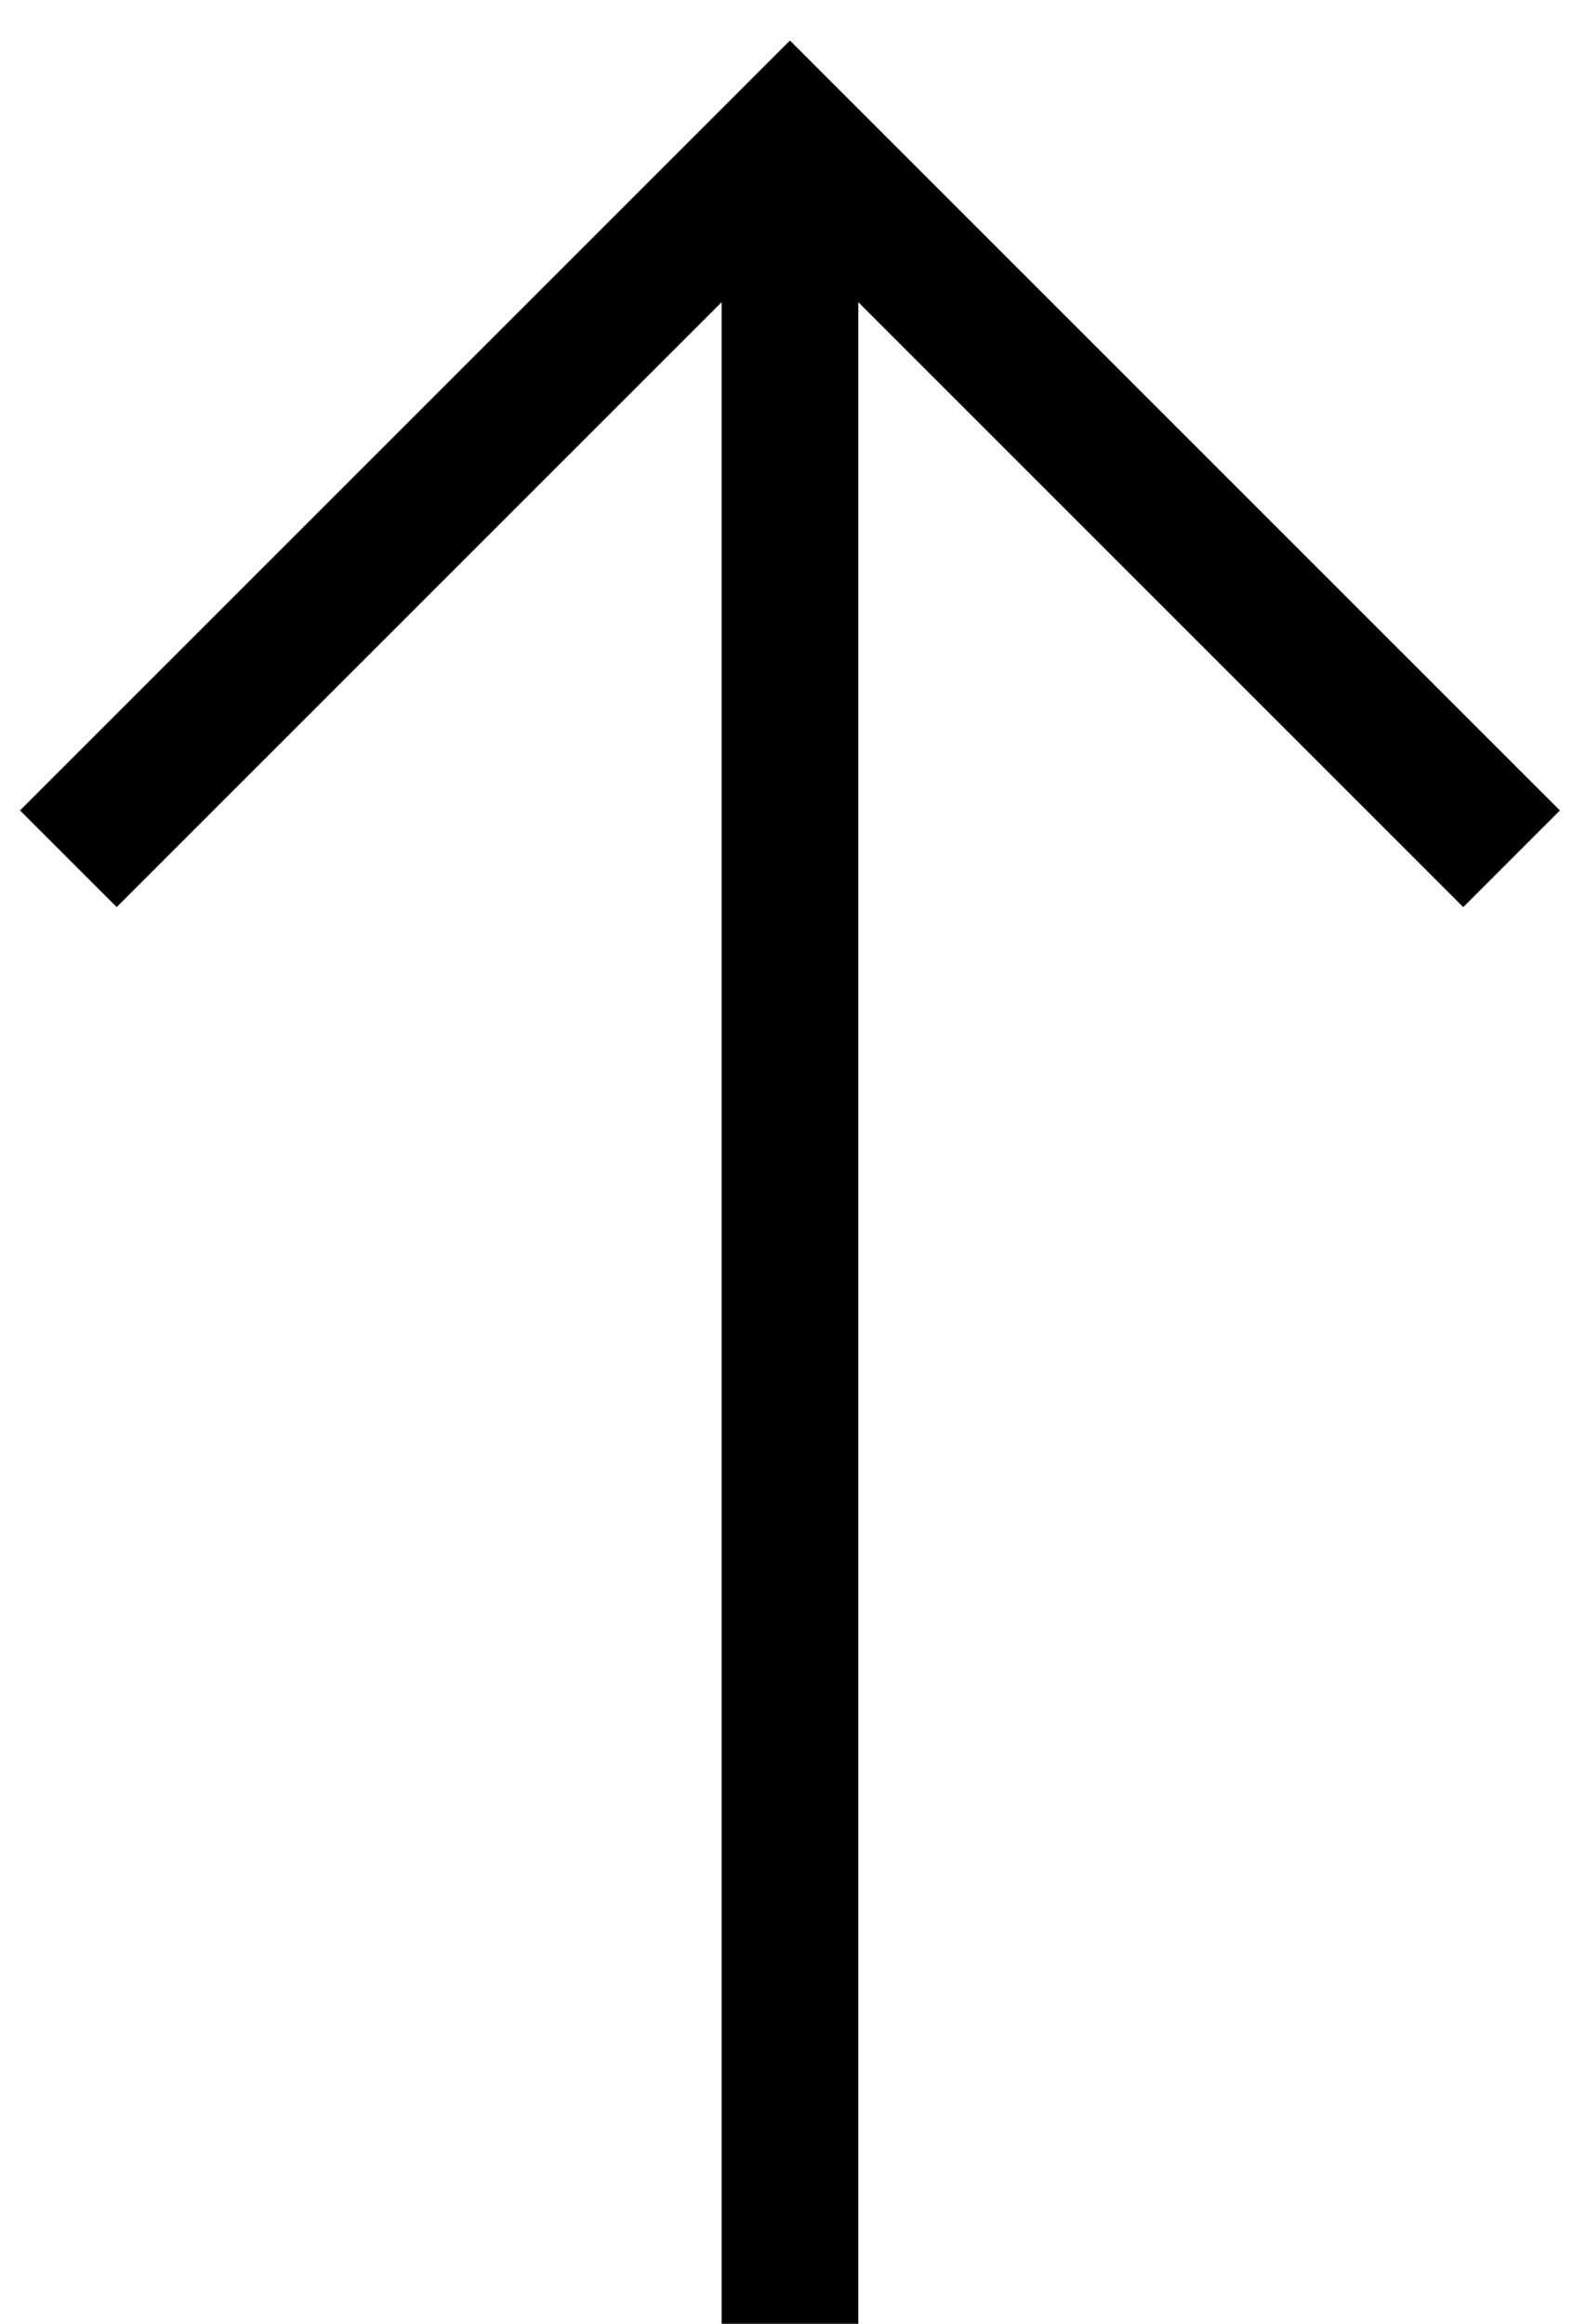
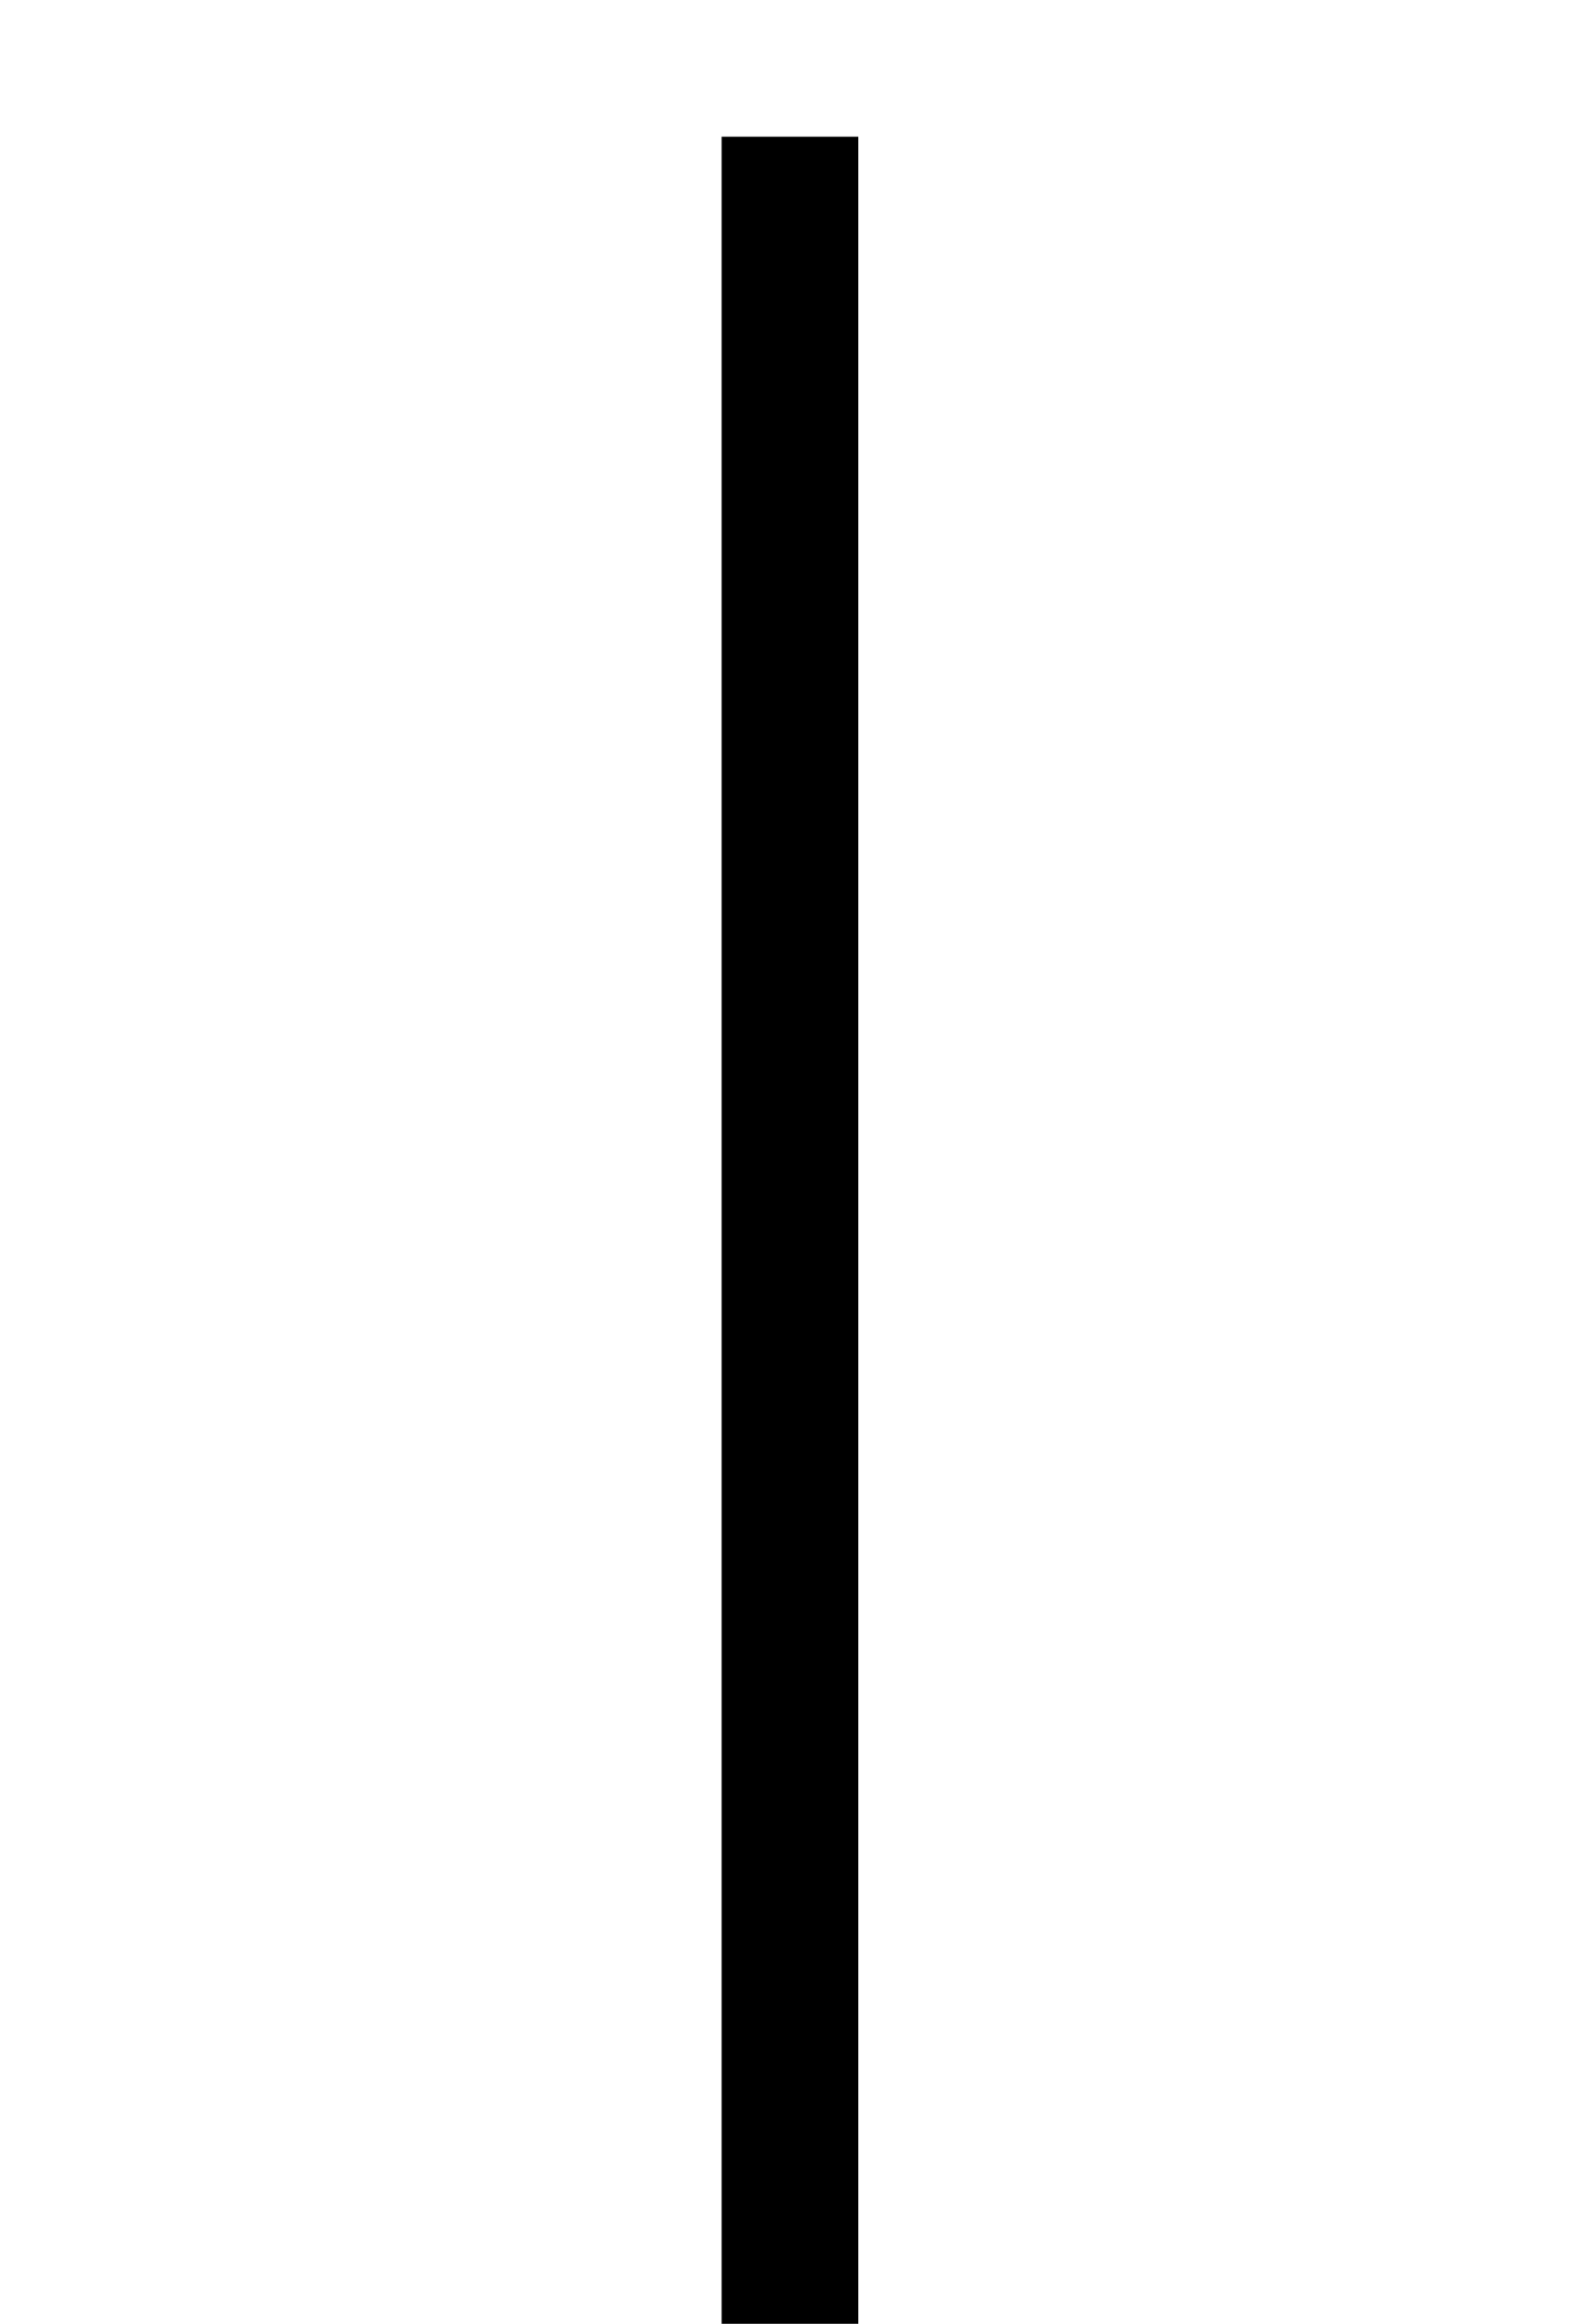
<svg xmlns="http://www.w3.org/2000/svg" width="23" height="34" viewBox="0 0 23 34" fill="none">
  <g clip-path="url(#clip0_67_5)">
    <path d="M11.558 34V2" stroke="black" stroke-width="2" stroke-miterlimit="10" />
-     <path d="M1 12.565L11.558 2.007L22.116 12.565" stroke="black" stroke-width="2" stroke-miterlimit="10" />
  </g>
  <defs>
    <clipPath id="clip0_67_5">
      <rect width="23" height="34" fill="white" />
    </clipPath>
  </defs>
</svg>